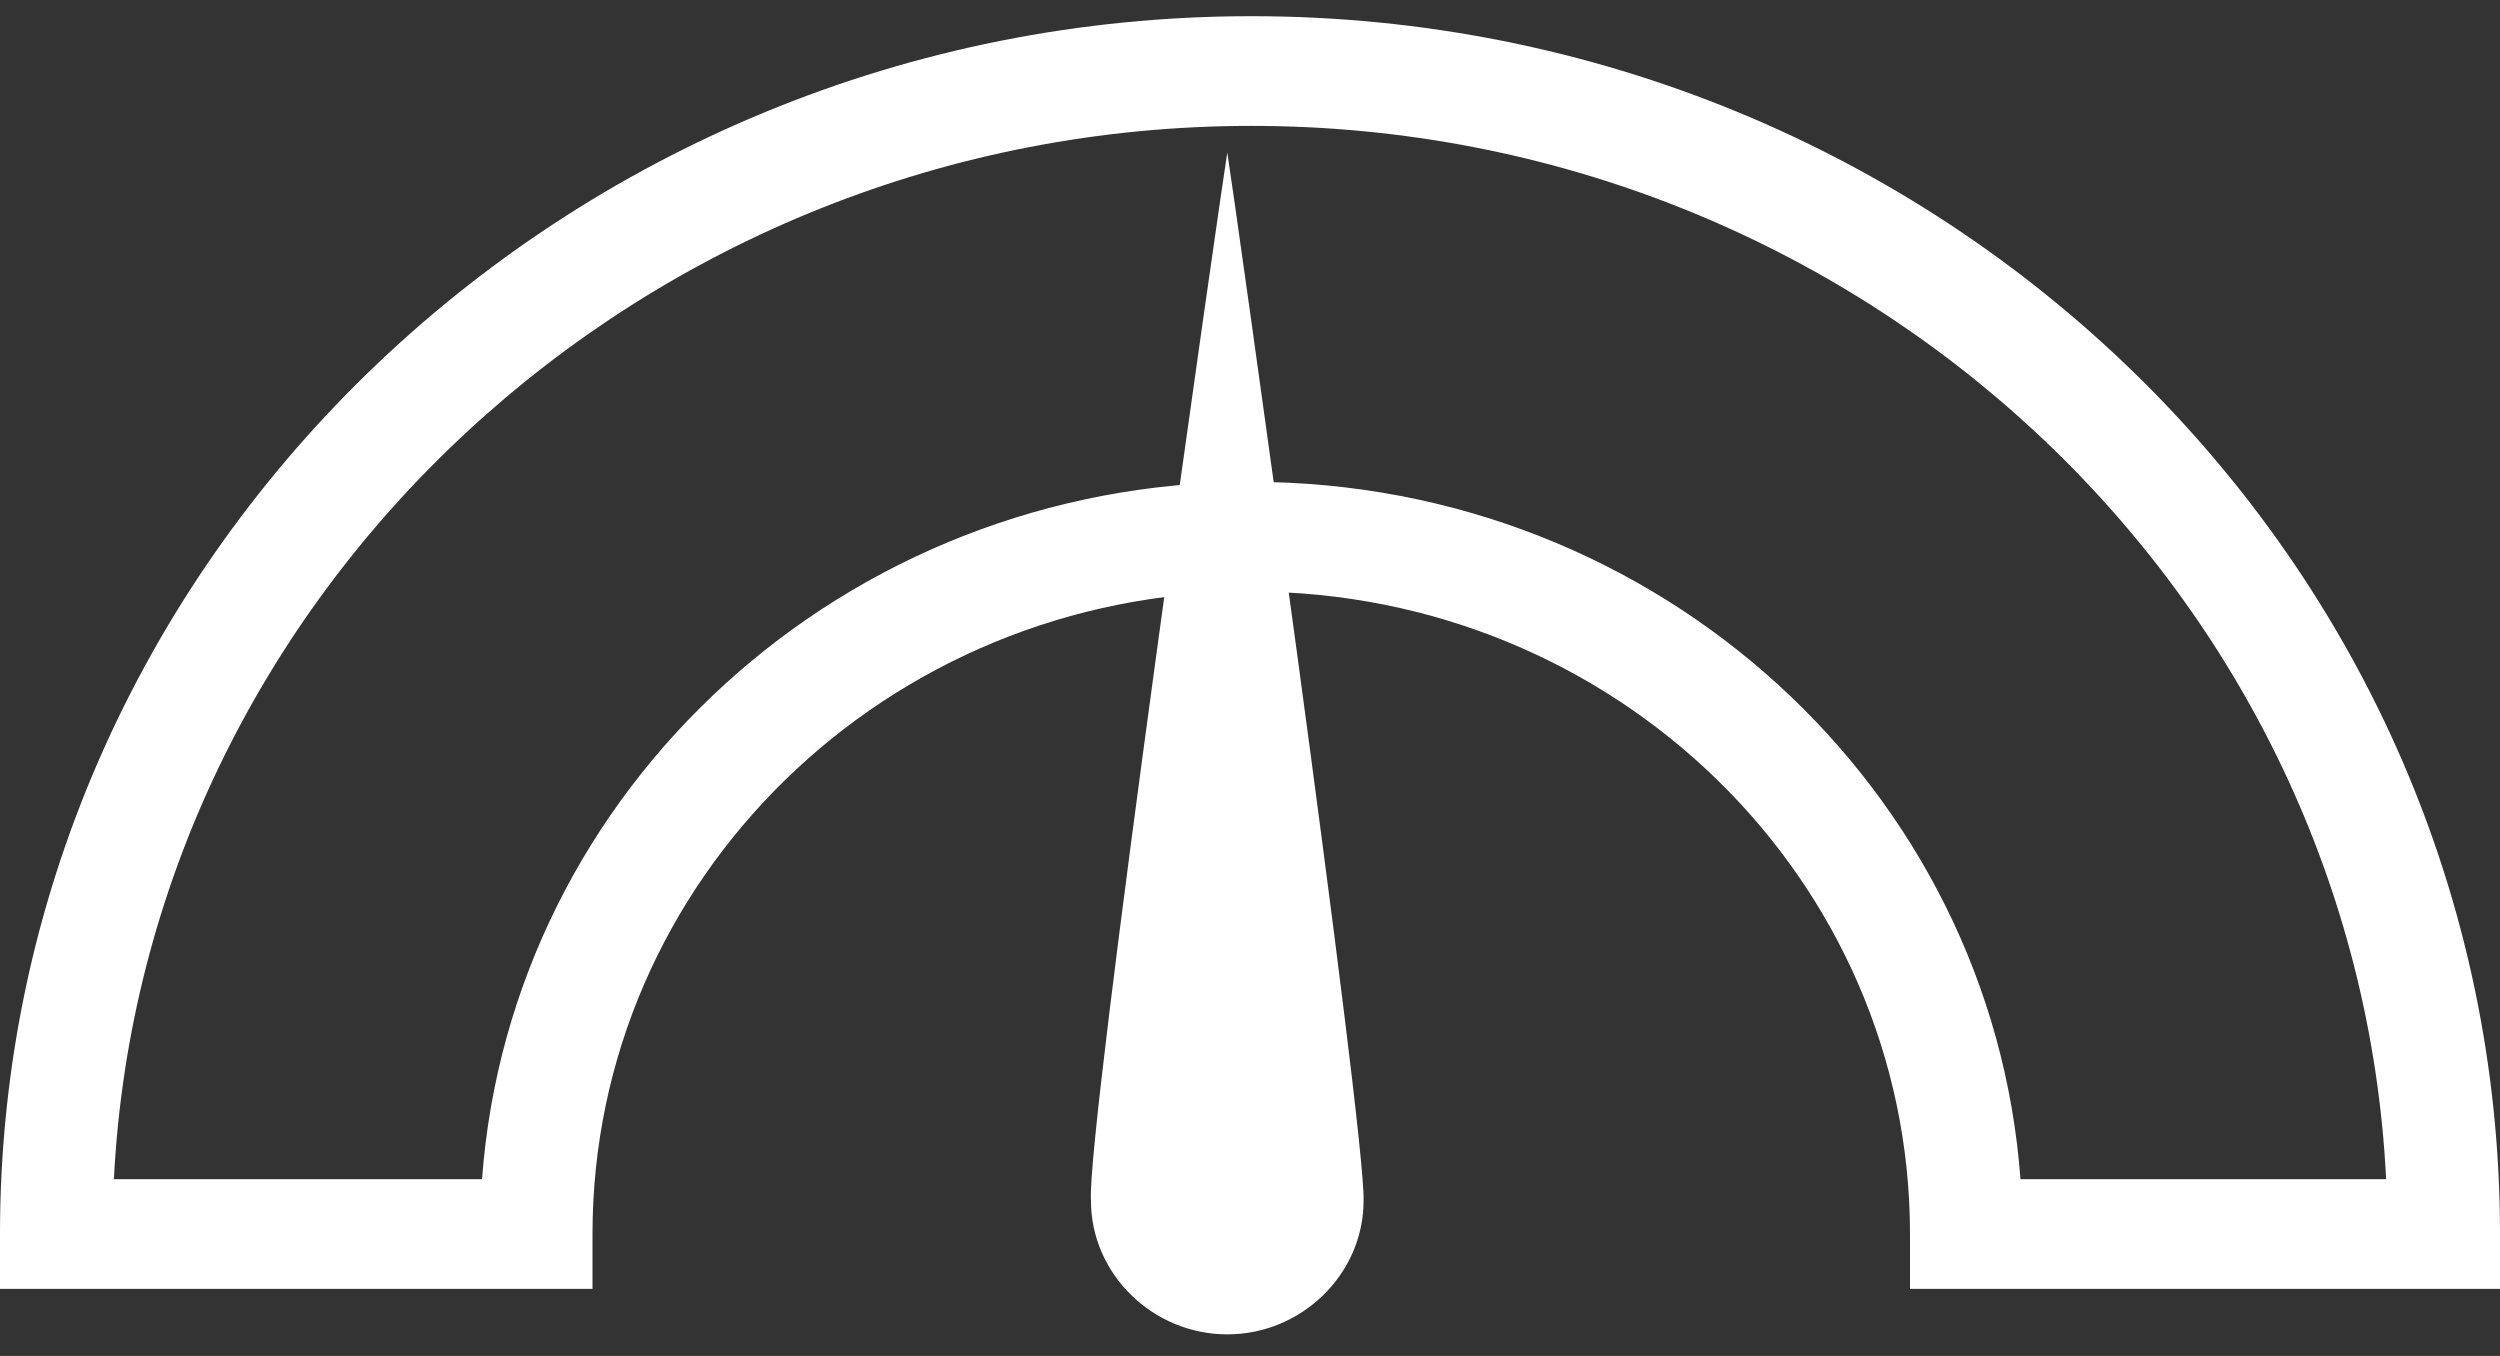
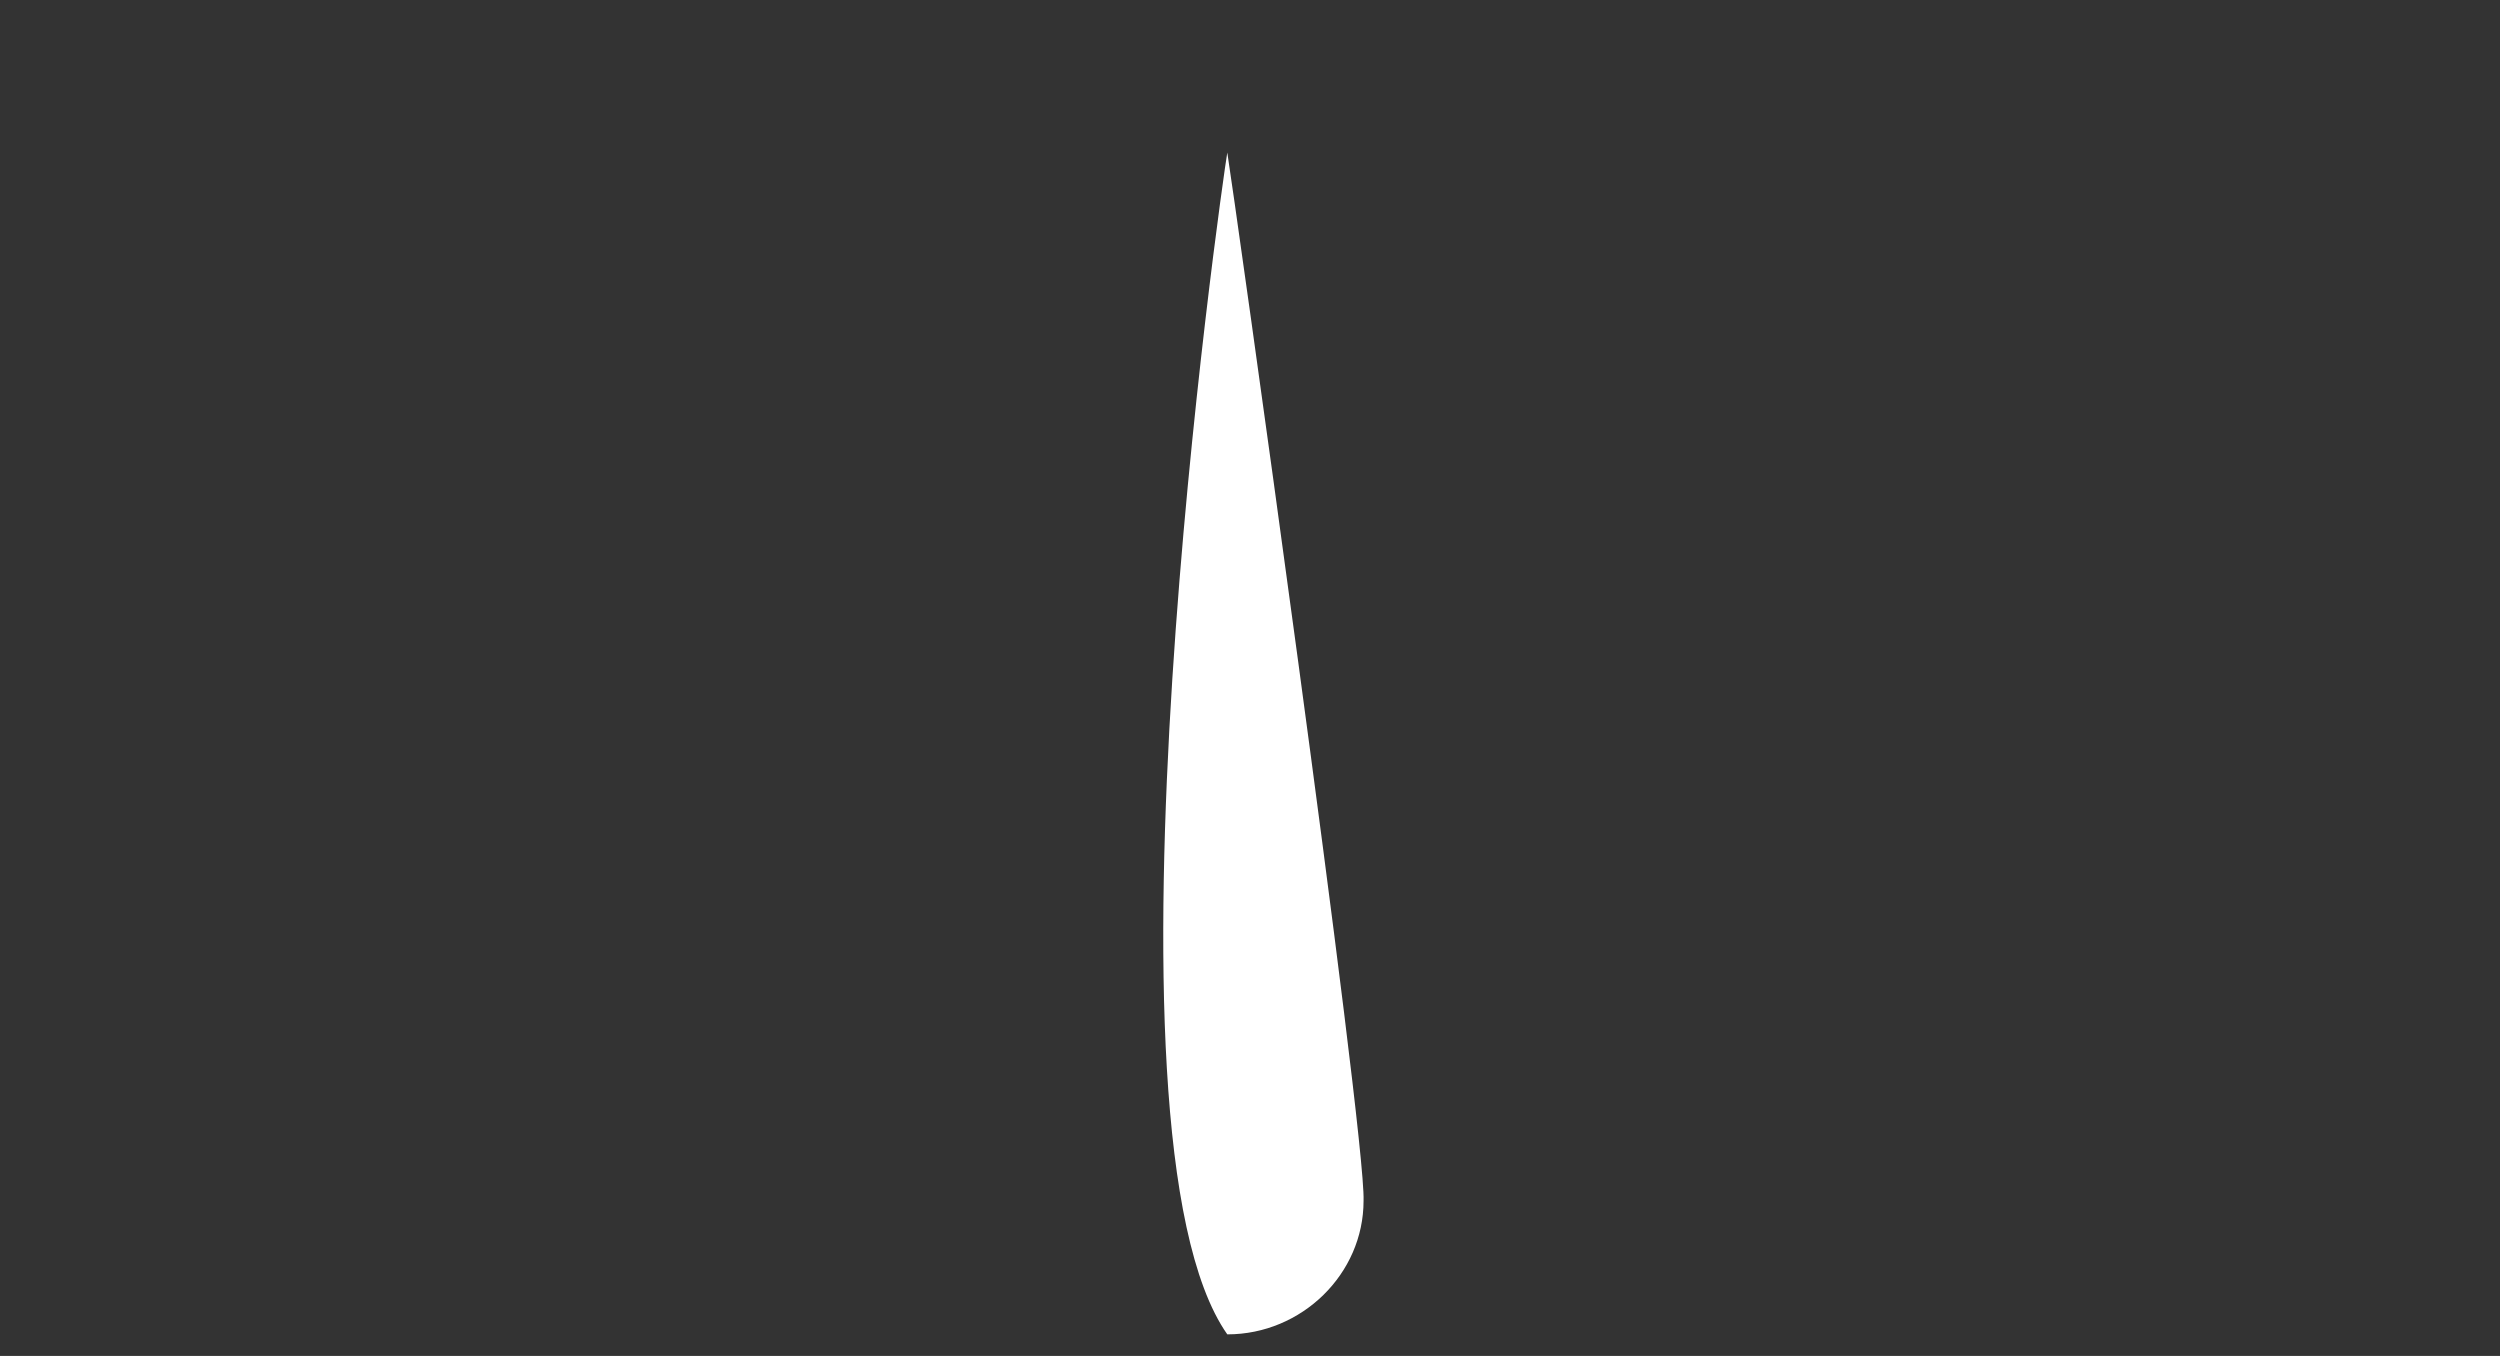
<svg xmlns="http://www.w3.org/2000/svg" width="59" height="32" viewBox="0 0 59 32" fill="none">
  <rect x="0" y="0" width="59" height="32" fill="#333333" stroke="none" />
-   <path fill-rule="evenodd" clip-rule="evenodd" d="M0 29.123C0 13.272 13.283 0.382 29.529 0.382C45.778 0.382 59 13.216 59 29.123V30.418H45.076V29.123C45.076 20.747 38.118 13.961 29.529 13.961C20.941 13.961 13.983 20.747 13.983 29.123V30.418H0V29.123ZM2.688 27.829H11.376C12.055 18.627 19.921 11.372 29.529 11.372C39.138 11.372 47.004 18.627 47.683 27.829H56.313C55.621 13.959 43.872 2.971 29.529 2.971C15.187 2.971 3.385 14.013 2.688 27.829Z" fill="white" />
-   <path d="M32.18 28.339C32.18 30.064 30.723 31.491 28.964 31.491C27.204 31.491 25.747 30.064 25.747 28.339C25.626 26.733 28.842 4.314 28.964 3.6C29.085 4.314 32.24 26.733 32.18 28.339Z" fill="white" />
+   <path d="M32.18 28.339C32.18 30.064 30.723 31.491 28.964 31.491C25.626 26.733 28.842 4.314 28.964 3.6C29.085 4.314 32.24 26.733 32.18 28.339Z" fill="white" />
</svg>